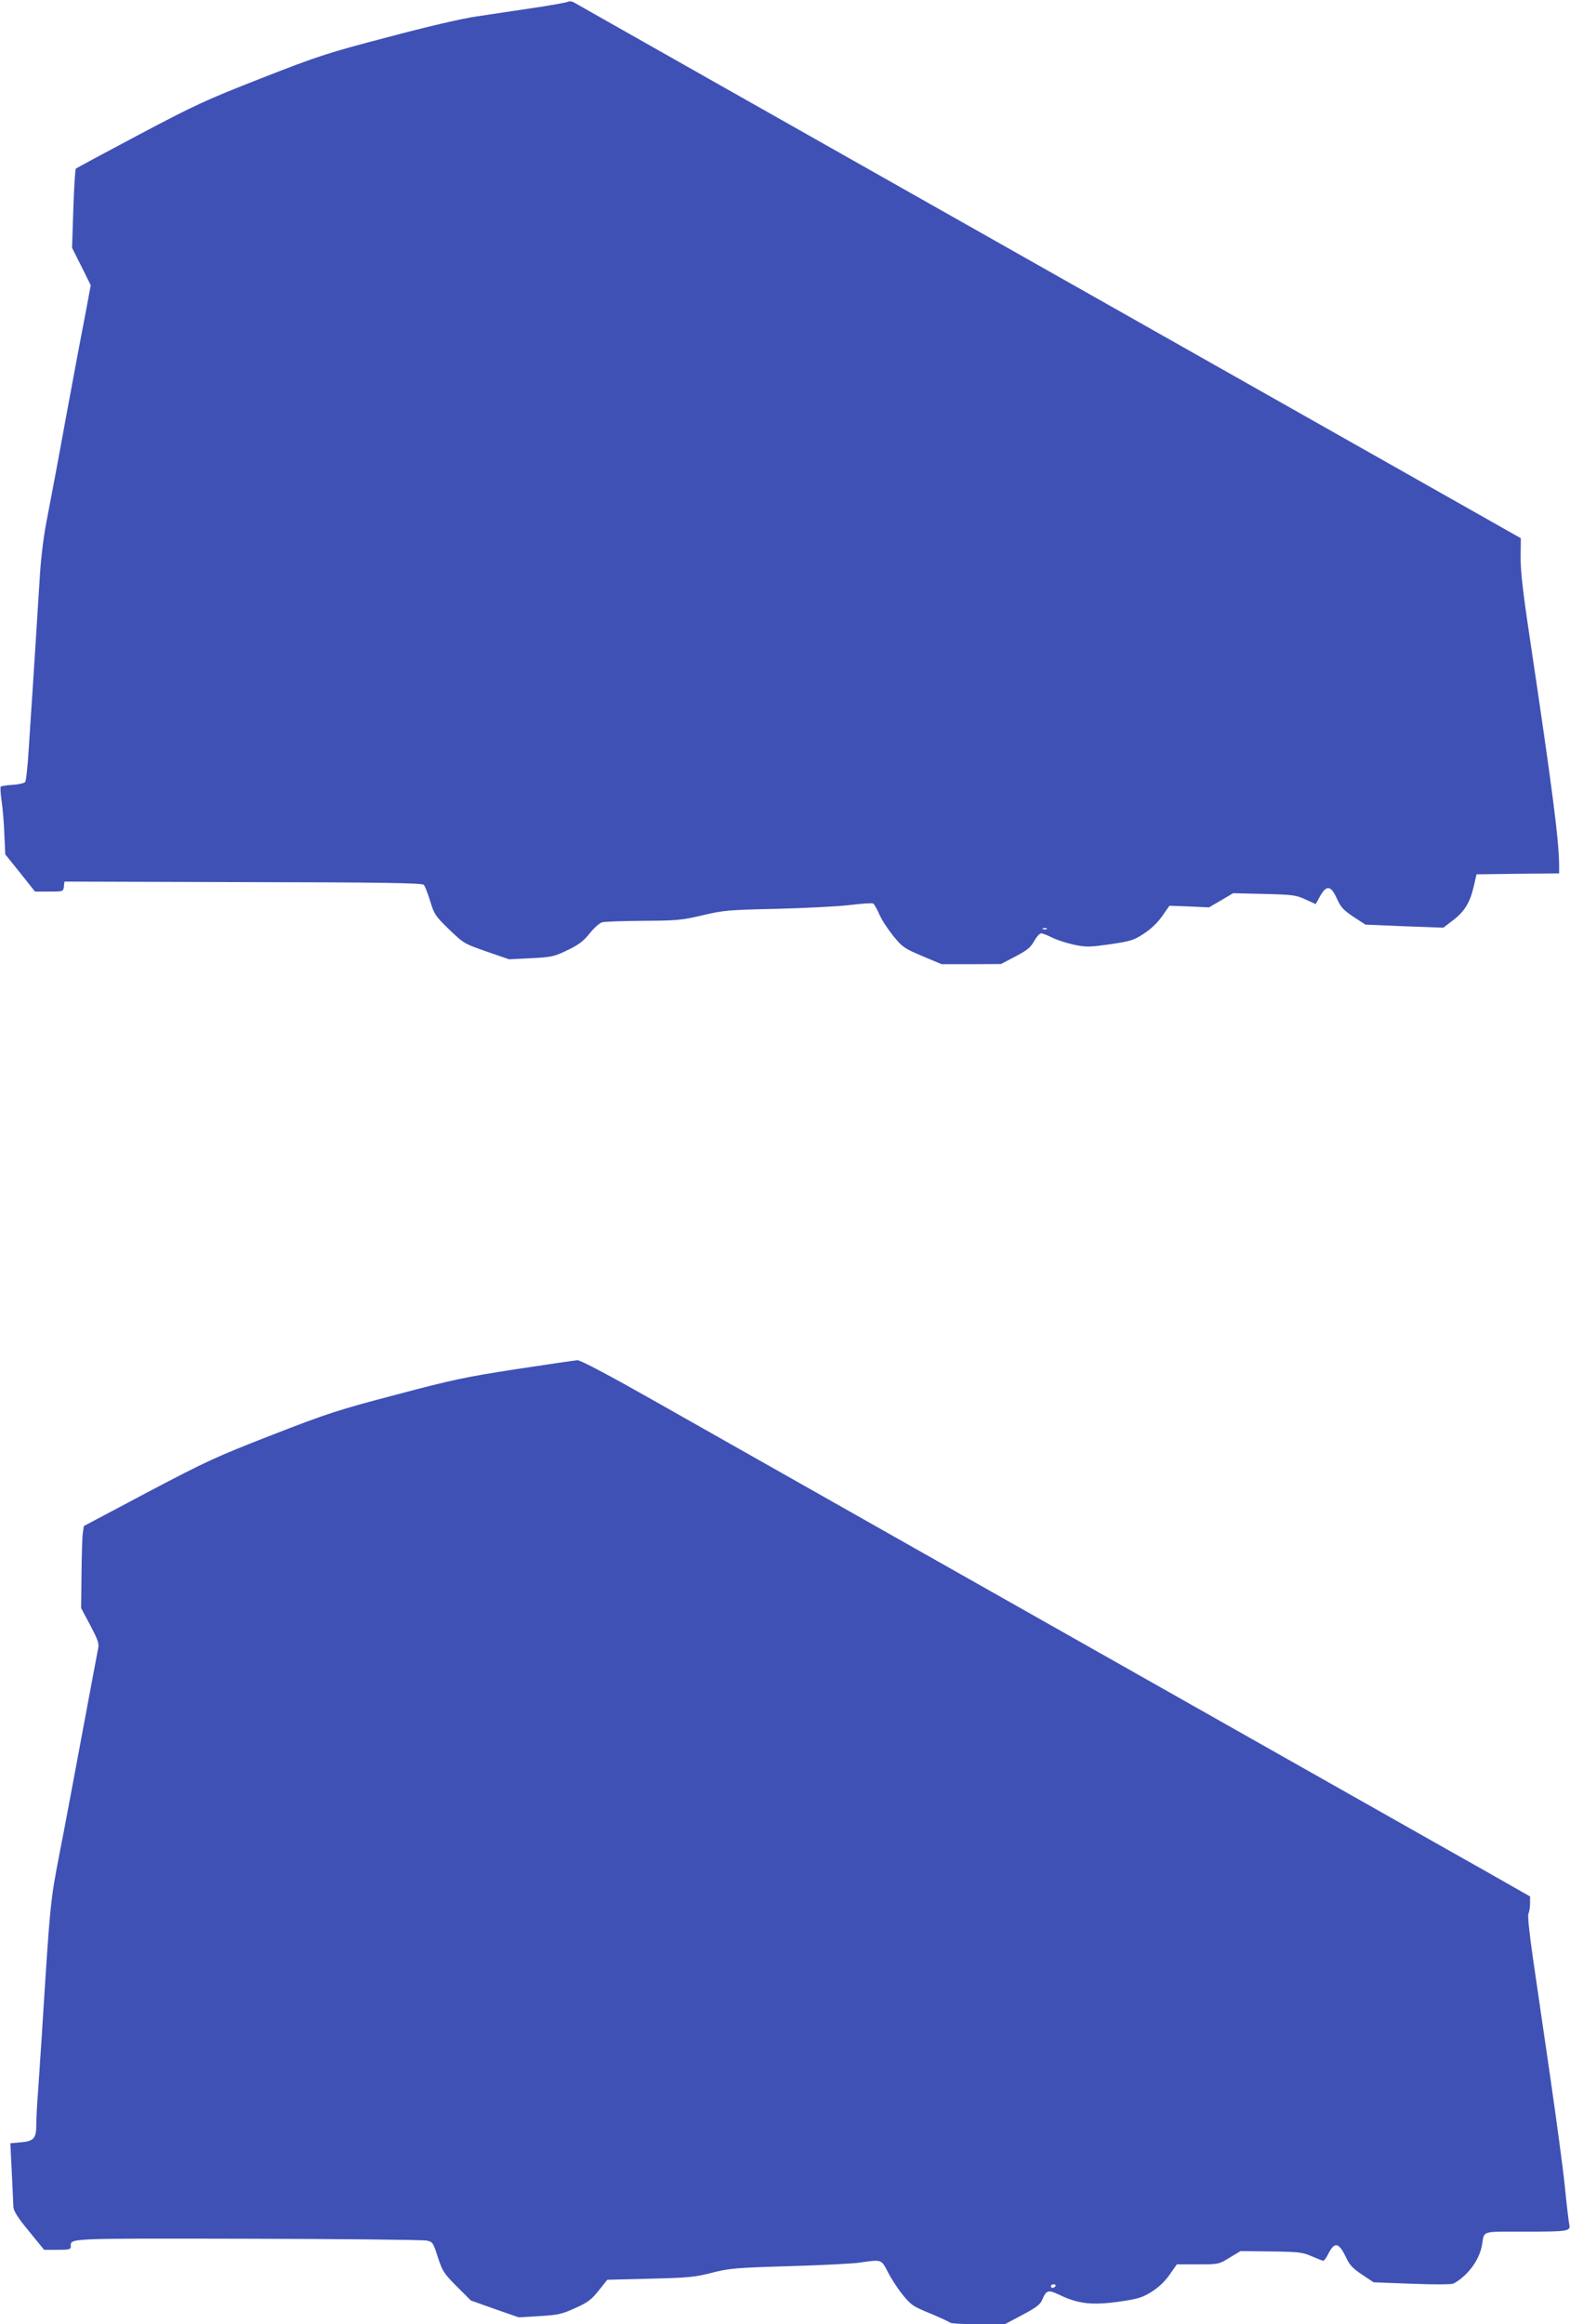
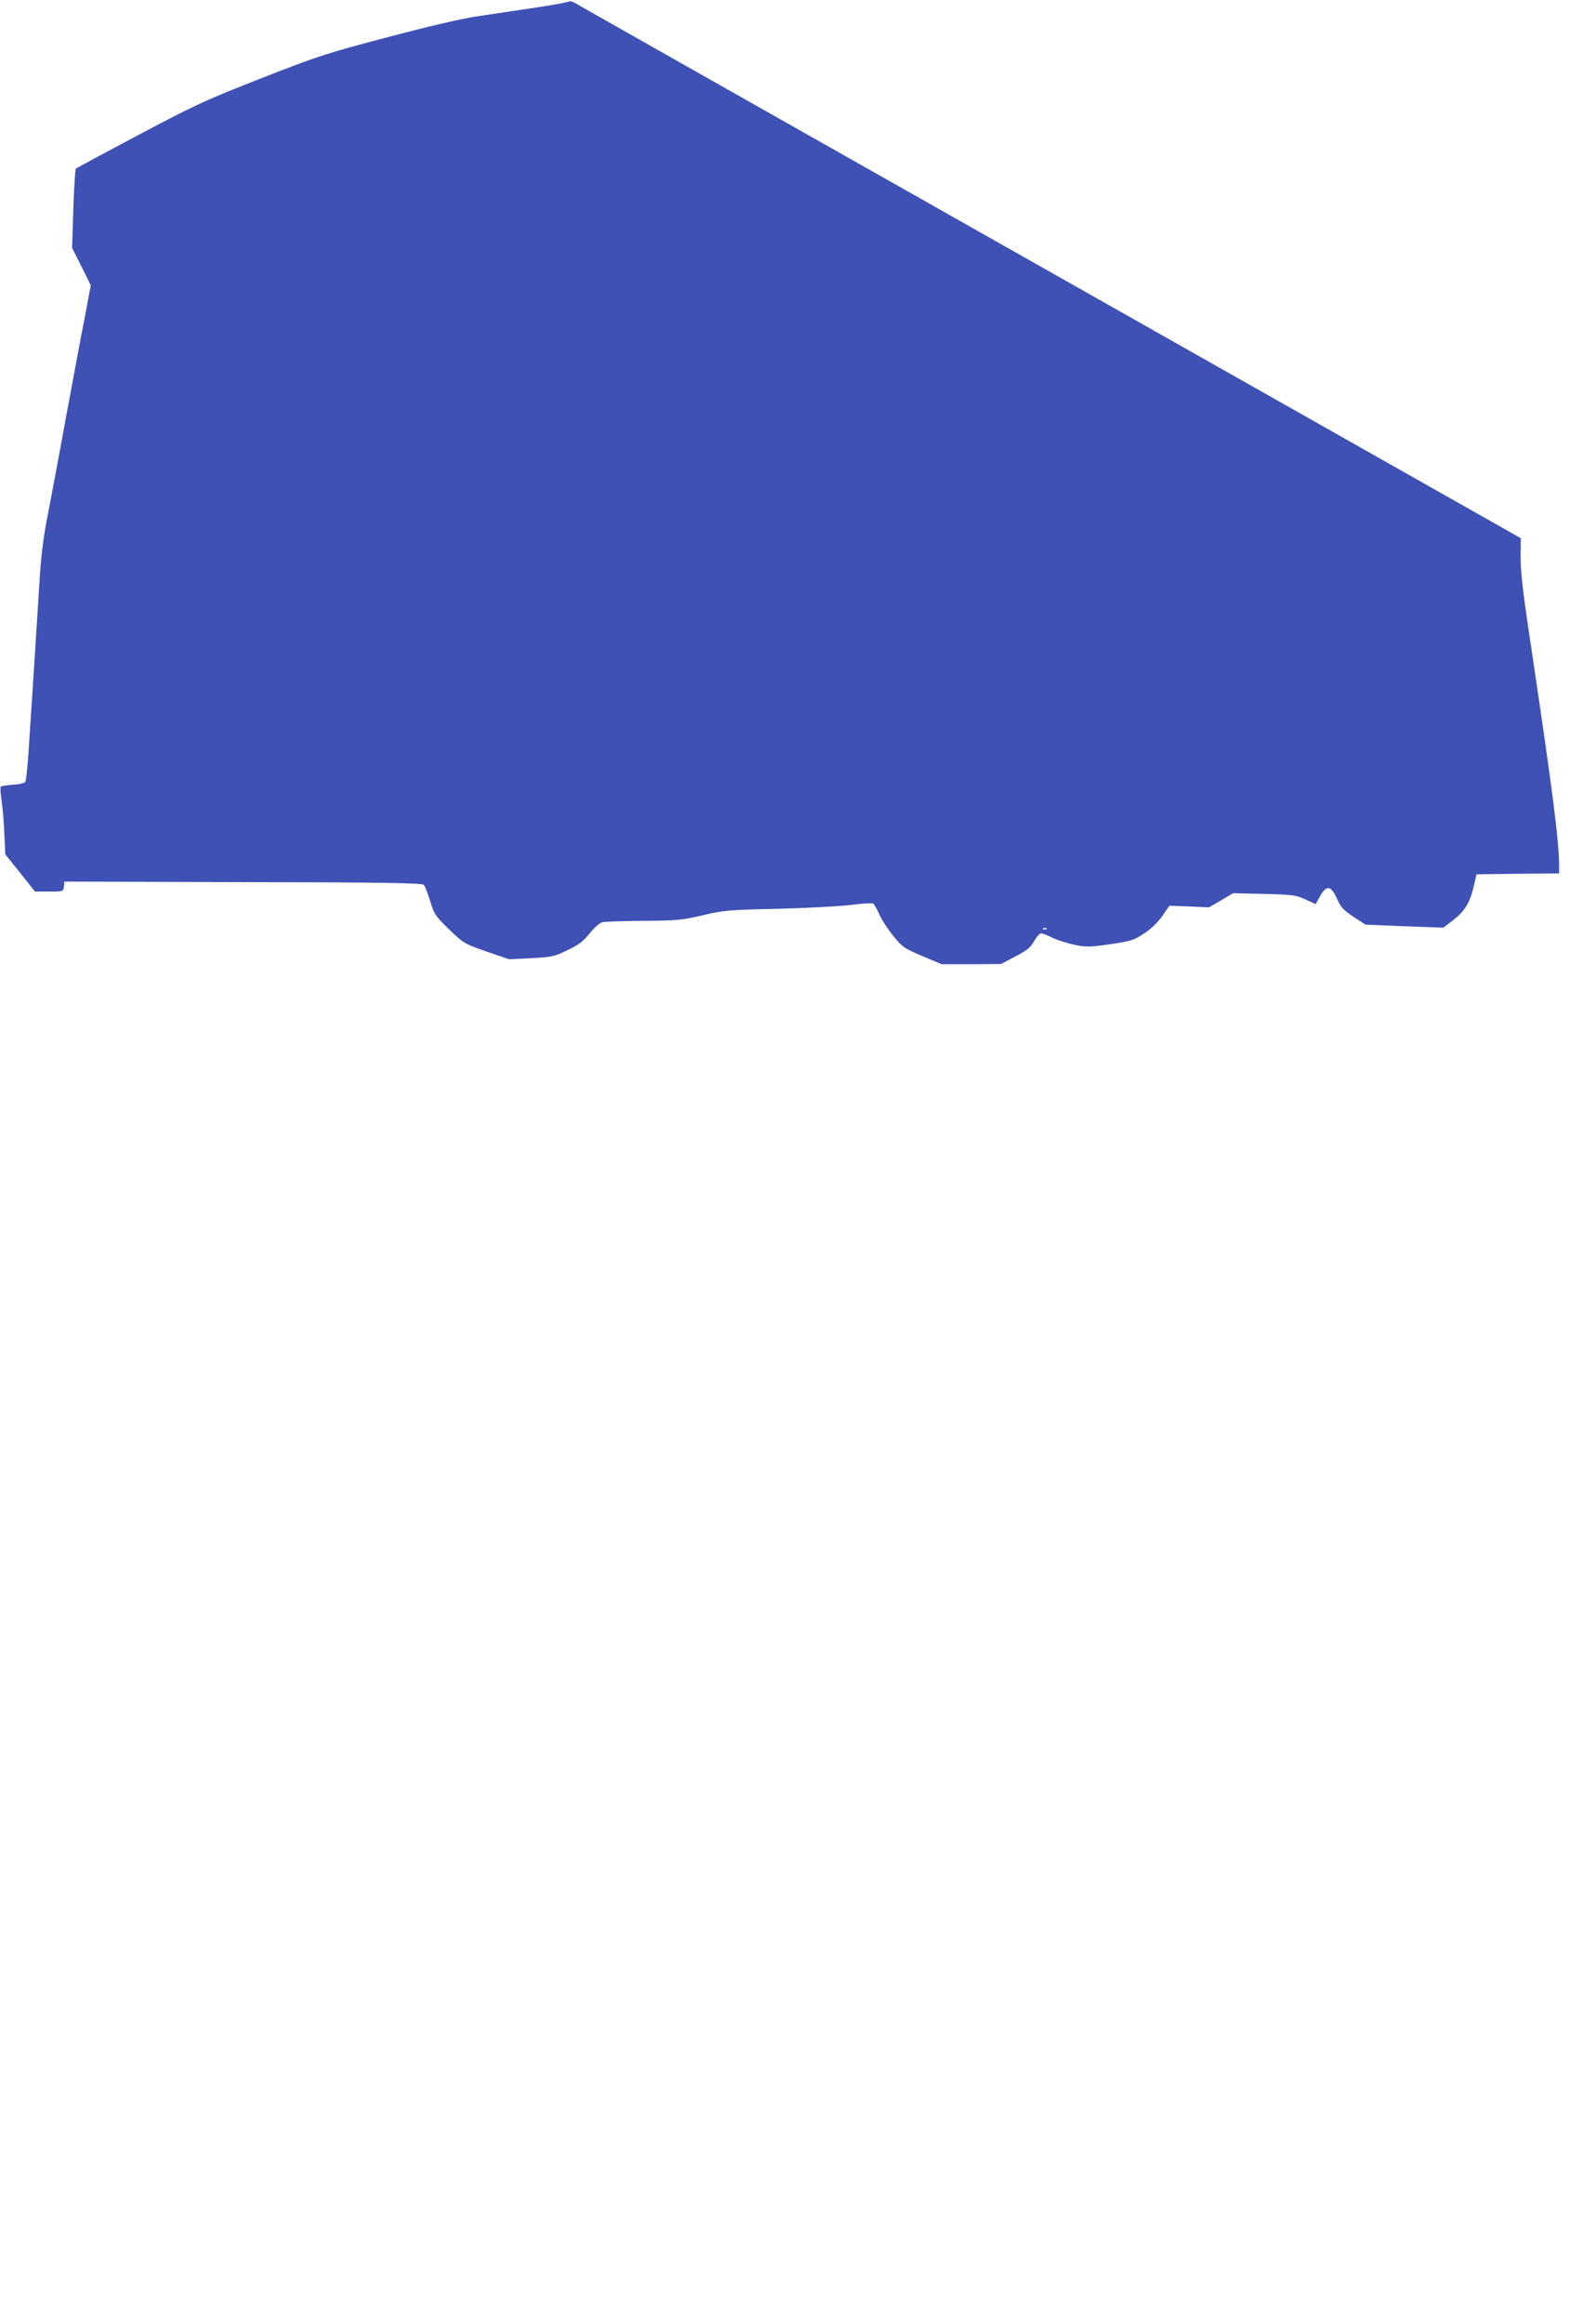
<svg xmlns="http://www.w3.org/2000/svg" version="1.0" width="865pt" height="1280pt" viewBox="0 0 865 1280" preserveAspectRatio="xMidYMid meet">
  <g transform="translate(0,1280) scale(0.1,-0.1)" fill="#3f51b5" stroke="none">
    <path d="M3125 12789 c-11 -4 -99 -20 -195 -34 -96 -14 -234 -35 -307 -46 -78 -11 -278 -58 -488 -114 -332 -87 -381 -103 -693 -225 -309 -121 -365 -147 -677 -312 -187 -99 -343 -183 -347 -187 -4 -3 -10 -103 -14 -221 l-7 -215 52 -103 51 -103 -34 -182 c-20 -100 -67 -354 -106 -564 -38 -210 -83 -449 -99 -530 -19 -93 -34 -211 -41 -318 -15 -244 -30 -469 -40 -630 -5 -77 -15 -221 -21 -320 -6 -99 -15 -185 -20 -191 -5 -7 -36 -14 -69 -16 -33 -2 -62 -7 -66 -10 -3 -4 -1 -39 5 -80 6 -40 13 -122 15 -183 l5 -110 82 -102 82 -103 78 0 c77 0 78 0 81 28 l3 27 985 -3 c771 -1 987 -5 995 -15 6 -6 22 -47 35 -89 22 -73 28 -82 104 -156 80 -77 83 -79 206 -122 l125 -43 122 6 c113 6 126 9 199 44 62 30 88 49 123 93 25 31 55 58 70 61 14 4 115 7 225 8 182 1 209 3 325 30 118 28 143 30 411 36 157 4 338 13 403 21 65 8 122 12 128 8 5 -3 21 -30 34 -60 13 -30 48 -83 77 -119 50 -61 60 -68 159 -110 l107 -45 163 0 164 1 80 42 c65 34 84 50 103 85 13 23 30 42 38 42 8 0 36 -11 62 -24 26 -13 80 -30 121 -39 68 -14 84 -13 198 3 114 17 130 22 186 59 40 26 76 61 101 97 l39 56 109 -4 109 -5 67 39 66 39 171 -4 c158 -4 174 -6 227 -30 l57 -26 23 42 c36 64 60 62 93 -10 22 -50 36 -64 92 -102 l66 -43 215 -9 214 -8 55 42 c63 49 92 96 113 187 l15 65 228 3 227 2 0 43 c-1 139 -34 401 -162 1257 -39 260 -51 370 -50 445 l1 101 -647 366 c-751 425 -2858 1616 -3857 2181 -379 214 -699 396 -710 402 -13 8 -27 10 -40 4z m2642 -5105 c-3 -3 -12 -4 -19 -1 -8 3 -5 6 6 6 11 1 17 -2 13 -5z" />
-     <path d="M2845 5260 c-274 -42 -351 -58 -660 -140 -323 -85 -376 -102 -685 -222 -310 -121 -361 -144 -687 -316 l-351 -186 -6 -41 c-3 -22 -6 -123 -7 -225 l-2 -186 51 -96 c46 -88 49 -100 41 -135 -4 -21 -42 -222 -84 -448 -42 -225 -98 -526 -126 -667 -52 -271 -52 -262 -99 -1013 -6 -93 -15 -228 -20 -299 -6 -72 -10 -155 -10 -186 0 -76 -13 -92 -85 -98 l-58 -5 8 -161 c4 -88 8 -175 9 -192 2 -22 26 -60 86 -132 l83 -102 73 0 c64 0 74 2 74 18 1 46 -43 45 971 43 525 -1 970 -6 989 -10 34 -7 36 -10 62 -91 26 -78 33 -90 105 -162 l77 -77 132 -47 132 -46 115 7 c102 6 124 11 196 44 69 31 88 45 129 96 l48 60 234 6 c212 5 245 8 340 32 98 25 129 28 430 37 179 5 354 14 390 20 117 17 116 18 151 -51 17 -34 53 -90 81 -125 47 -58 57 -65 152 -104 55 -23 105 -46 110 -51 6 -5 76 -9 156 -9 l146 0 96 51 c74 39 99 58 109 81 24 58 33 60 100 28 101 -48 178 -56 322 -36 109 16 129 22 182 55 40 25 73 57 99 94 l40 57 115 0 c116 0 116 0 176 37 l60 36 169 -2 c154 -2 174 -5 224 -27 30 -13 58 -24 63 -24 5 0 17 17 28 39 35 68 58 62 99 -25 18 -38 37 -58 87 -91 l63 -42 212 -8 c126 -5 218 -4 228 1 79 43 143 130 157 212 14 81 -8 74 228 74 248 0 261 2 253 39 -3 14 -15 112 -25 216 -11 105 -48 377 -81 605 -33 228 -76 519 -94 645 -21 146 -30 236 -25 247 5 9 9 34 9 56 l0 38 -262 149 c-145 81 -670 379 -1168 660 -498 282 -1371 775 -1940 1097 -569 322 -1219 690 -1444 817 -265 150 -418 231 -435 230 -14 -1 -165 -23 -336 -49z m2970 -5050 c-3 -5 -10 -10 -16 -10 -5 0 -9 5 -9 10 0 6 7 10 16 10 8 0 12 -4 9 -10z" />
  </g>
</svg>